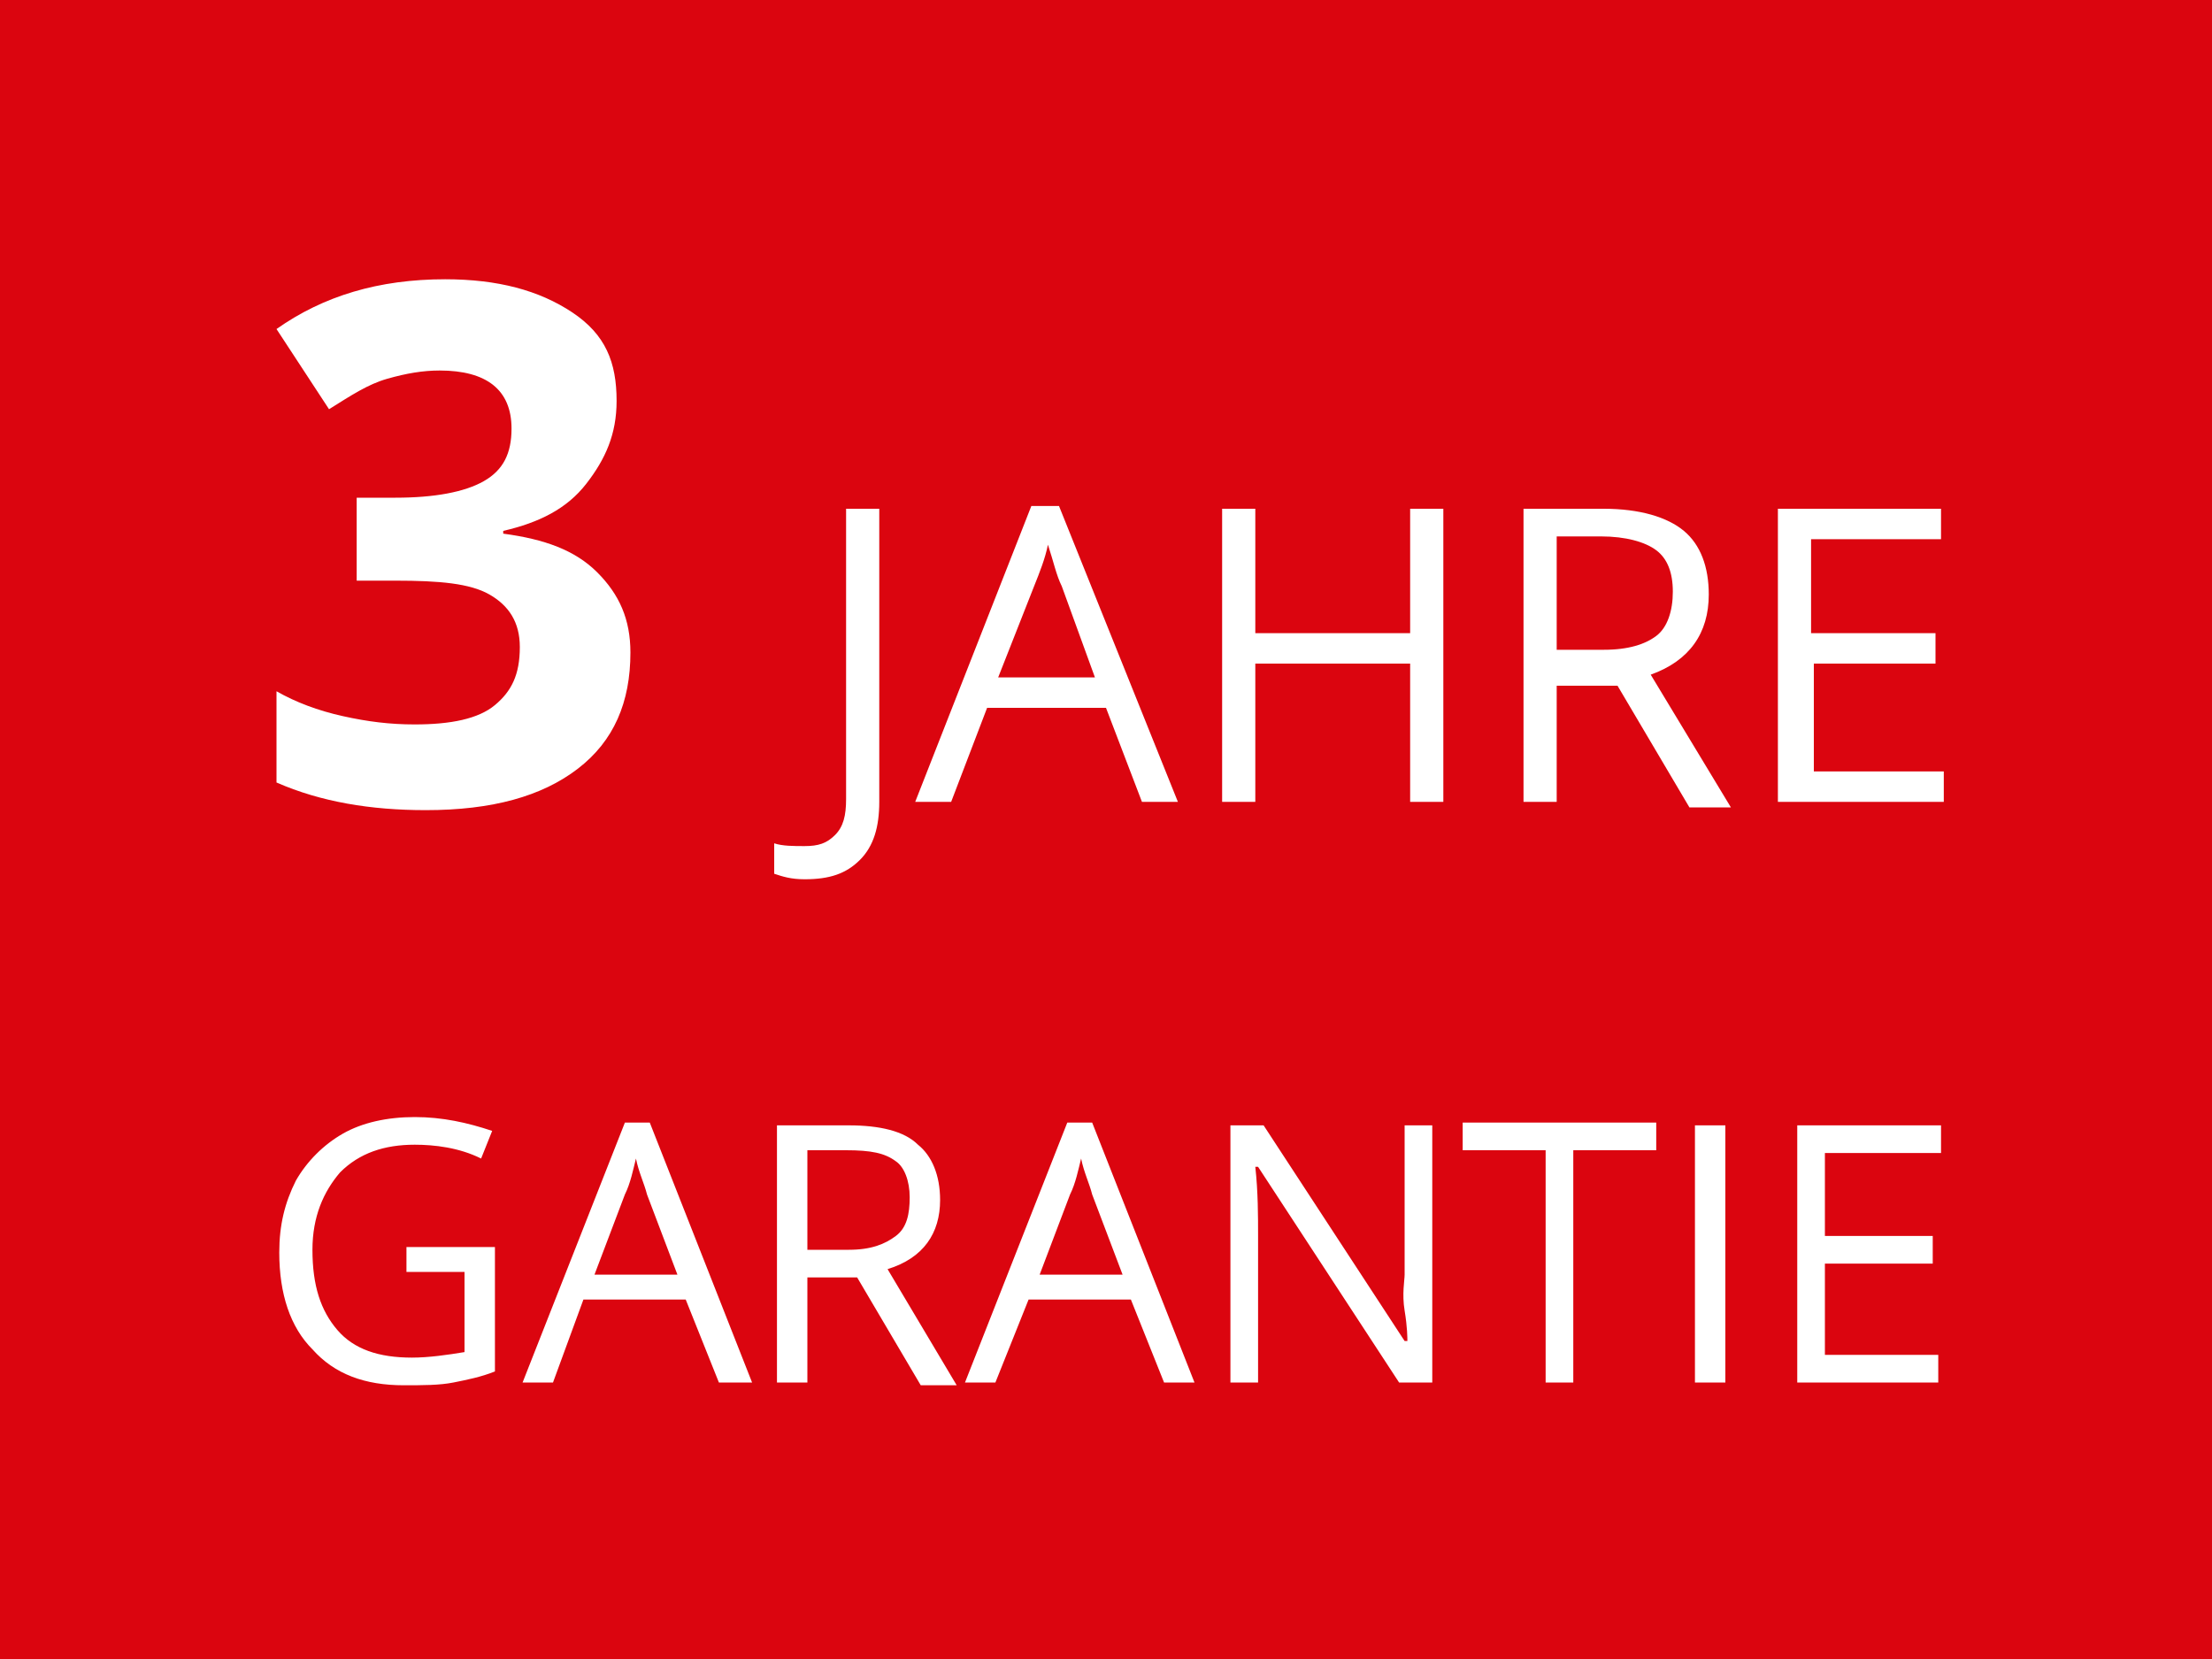
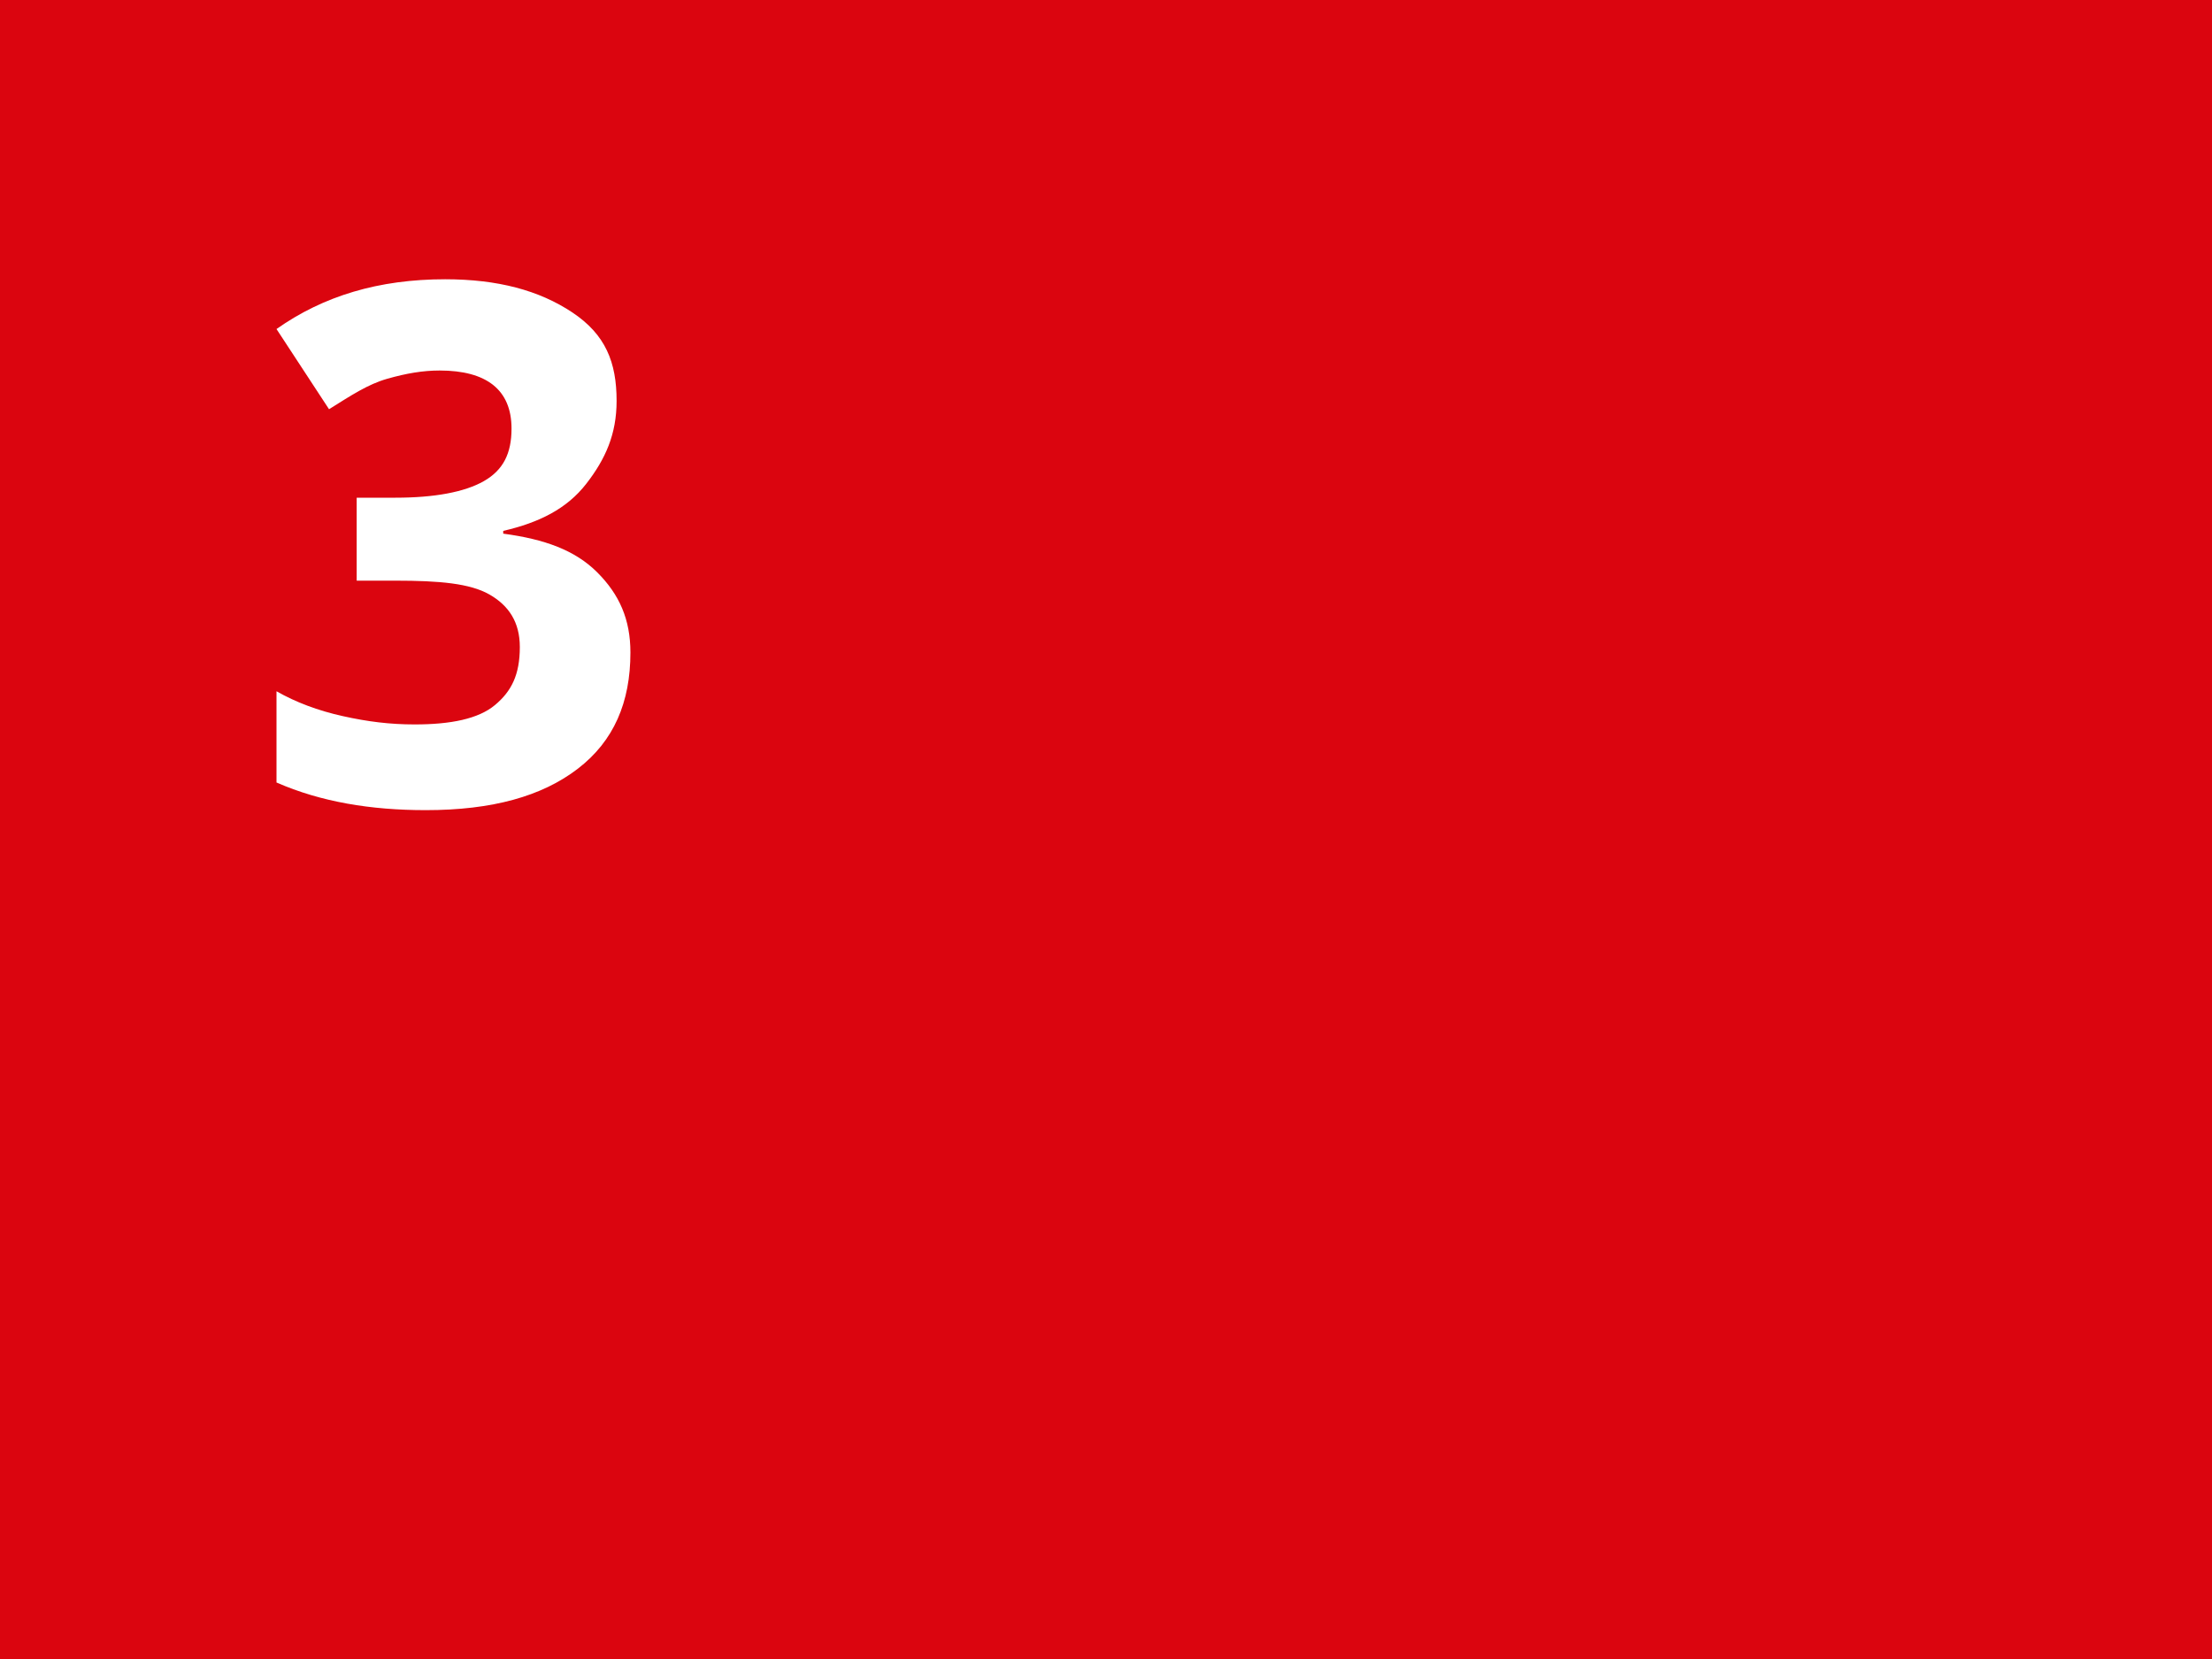
<svg xmlns="http://www.w3.org/2000/svg" id="Ebene_1" viewBox="0 0 80 60">
  <style>.st0{fill:#db050f}.st1{fill:#fff}</style>
  <path class="st0" d="M0 0h80v60H0z" />
-   <path class="st1" d="M14.7 45.1h3.2v4.5c-.5.2-1 .3-1.5.4-.5.1-1.1.1-1.8.1-1.4 0-2.5-.4-3.3-1.3-.8-.8-1.2-2-1.2-3.5 0-1 .2-1.8.6-2.6.4-.7 1-1.3 1.7-1.7.7-.4 1.6-.6 2.6-.6s1.9.2 2.8.5l-.4 1c-.8-.4-1.7-.5-2.4-.5-1.1 0-2 .3-2.7 1-.6.7-1 1.6-1 2.8 0 1.3.3 2.2.9 2.9s1.5 1 2.7 1c.6 0 1.3-.1 1.9-.2V46h-2.1v-.9zM26 50l-1.2-3h-3.7L20 50h-1.1l3.7-9.4h.9l3.7 9.4H26zm-1.5-3.9l-1.1-2.9c-.1-.4-.3-.8-.4-1.3-.1.4-.2.9-.4 1.3l-1.1 2.9h3zM29.2 46.1V50h-1.1v-9.3h2.6c1.1 0 2 .2 2.5.7.5.4.8 1.1.8 2 0 1.2-.6 2.1-1.9 2.5l2.5 4.2h-1.3L31 46.2h-1.8zm0-.9h1.5c.8 0 1.3-.2 1.7-.5.4-.3.5-.8.5-1.4 0-.6-.2-1.1-.5-1.3-.4-.3-.9-.4-1.8-.4h-1.4v3.6zM42.1 50l-1.2-3h-3.7L36 50h-1.1l3.7-9.4h.9l3.7 9.4h-1.1zm-1.5-3.9l-1.1-2.9c-.1-.4-.3-.8-.4-1.3-.1.4-.2.9-.4 1.3l-1.1 2.9h3zM51.8 50h-1.2l-5.1-7.8h-.1c.1.9.1 1.8.1 2.5V50h-1v-9.3h1.2l5.1 7.8h.1c0-.1 0-.5-.1-1.1s0-1.1 0-1.3v-5.4h1V50zM57 50h-1.1v-8.4h-3v-1h7v1h-3V50zM61.3 50v-9.3h1.1V50h-1.1zM70.2 50H65v-9.3h5.2v1H66v3h3.9v1H66V49h4.1v1z" />
  <g>
-     <path class="st1" d="M29.1 31.8c-.5 0-.8-.1-1.1-.2v-1.1c.3.1.7.1 1.1.1.5 0 .8-.1 1.1-.4.3-.3.4-.7.4-1.3V18.4h1.2V29c0 .9-.2 1.6-.7 2.1-.5.5-1.1.7-2 .7zM41.3 29L40 25.6h-4.3L34.4 29h-1.3l4.2-10.7h1L42.6 29h-1.3zm-1.7-4.5l-1.2-3.3c-.2-.4-.3-.9-.5-1.5-.1.5-.3 1-.5 1.5l-1.3 3.3h3.5zM52.2 29H51v-5h-5.6v5h-1.2V18.4h1.2v4.5H51v-4.5h1.2V29zM56.3 24.6V29h-1.2V18.4H58c1.3 0 2.3.3 2.9.8.6.5.9 1.3.9 2.3 0 1.4-.7 2.4-2.1 2.9l2.9 4.8h-1.5l-2.6-4.4h-2.2zm0-1.1H58c.9 0 1.5-.2 1.9-.5.4-.3.6-.9.6-1.6 0-.7-.2-1.2-.6-1.5s-1.1-.5-2-.5h-1.6v4.1zM70.2 29h-5.9V18.4h5.9v1.1h-4.7v3.4H70V24h-4.4v3.9h4.7V29z" />
-   </g>
+     </g>
  <g>
    <path class="st1" d="M22.3 14.5c0 1.2-.4 2.1-1.1 3s-1.7 1.4-3 1.7v.1c1.5.2 2.6.6 3.4 1.4s1.2 1.7 1.2 2.9c0 1.8-.6 3.2-1.9 4.2s-3.1 1.5-5.5 1.5c-2 0-3.8-.3-5.4-1V25c.7.4 1.5.7 2.4.9s1.7.3 2.6.3c1.3 0 2.3-.2 2.9-.7s.9-1.1.9-2.1c0-.9-.4-1.5-1.1-1.9s-1.8-.5-3.4-.5h-1.4v-3h1.4c1.4 0 2.5-.2 3.2-.6s1-1 1-1.9c0-1.4-.9-2.1-2.6-2.1-.6 0-1.2.1-1.9.3s-1.3.6-2.1 1.1L10 11.9c1.7-1.2 3.7-1.8 6.1-1.8 1.9 0 3.4.4 4.6 1.2s1.6 1.8 1.6 3.2z" />
  </g>
</svg>